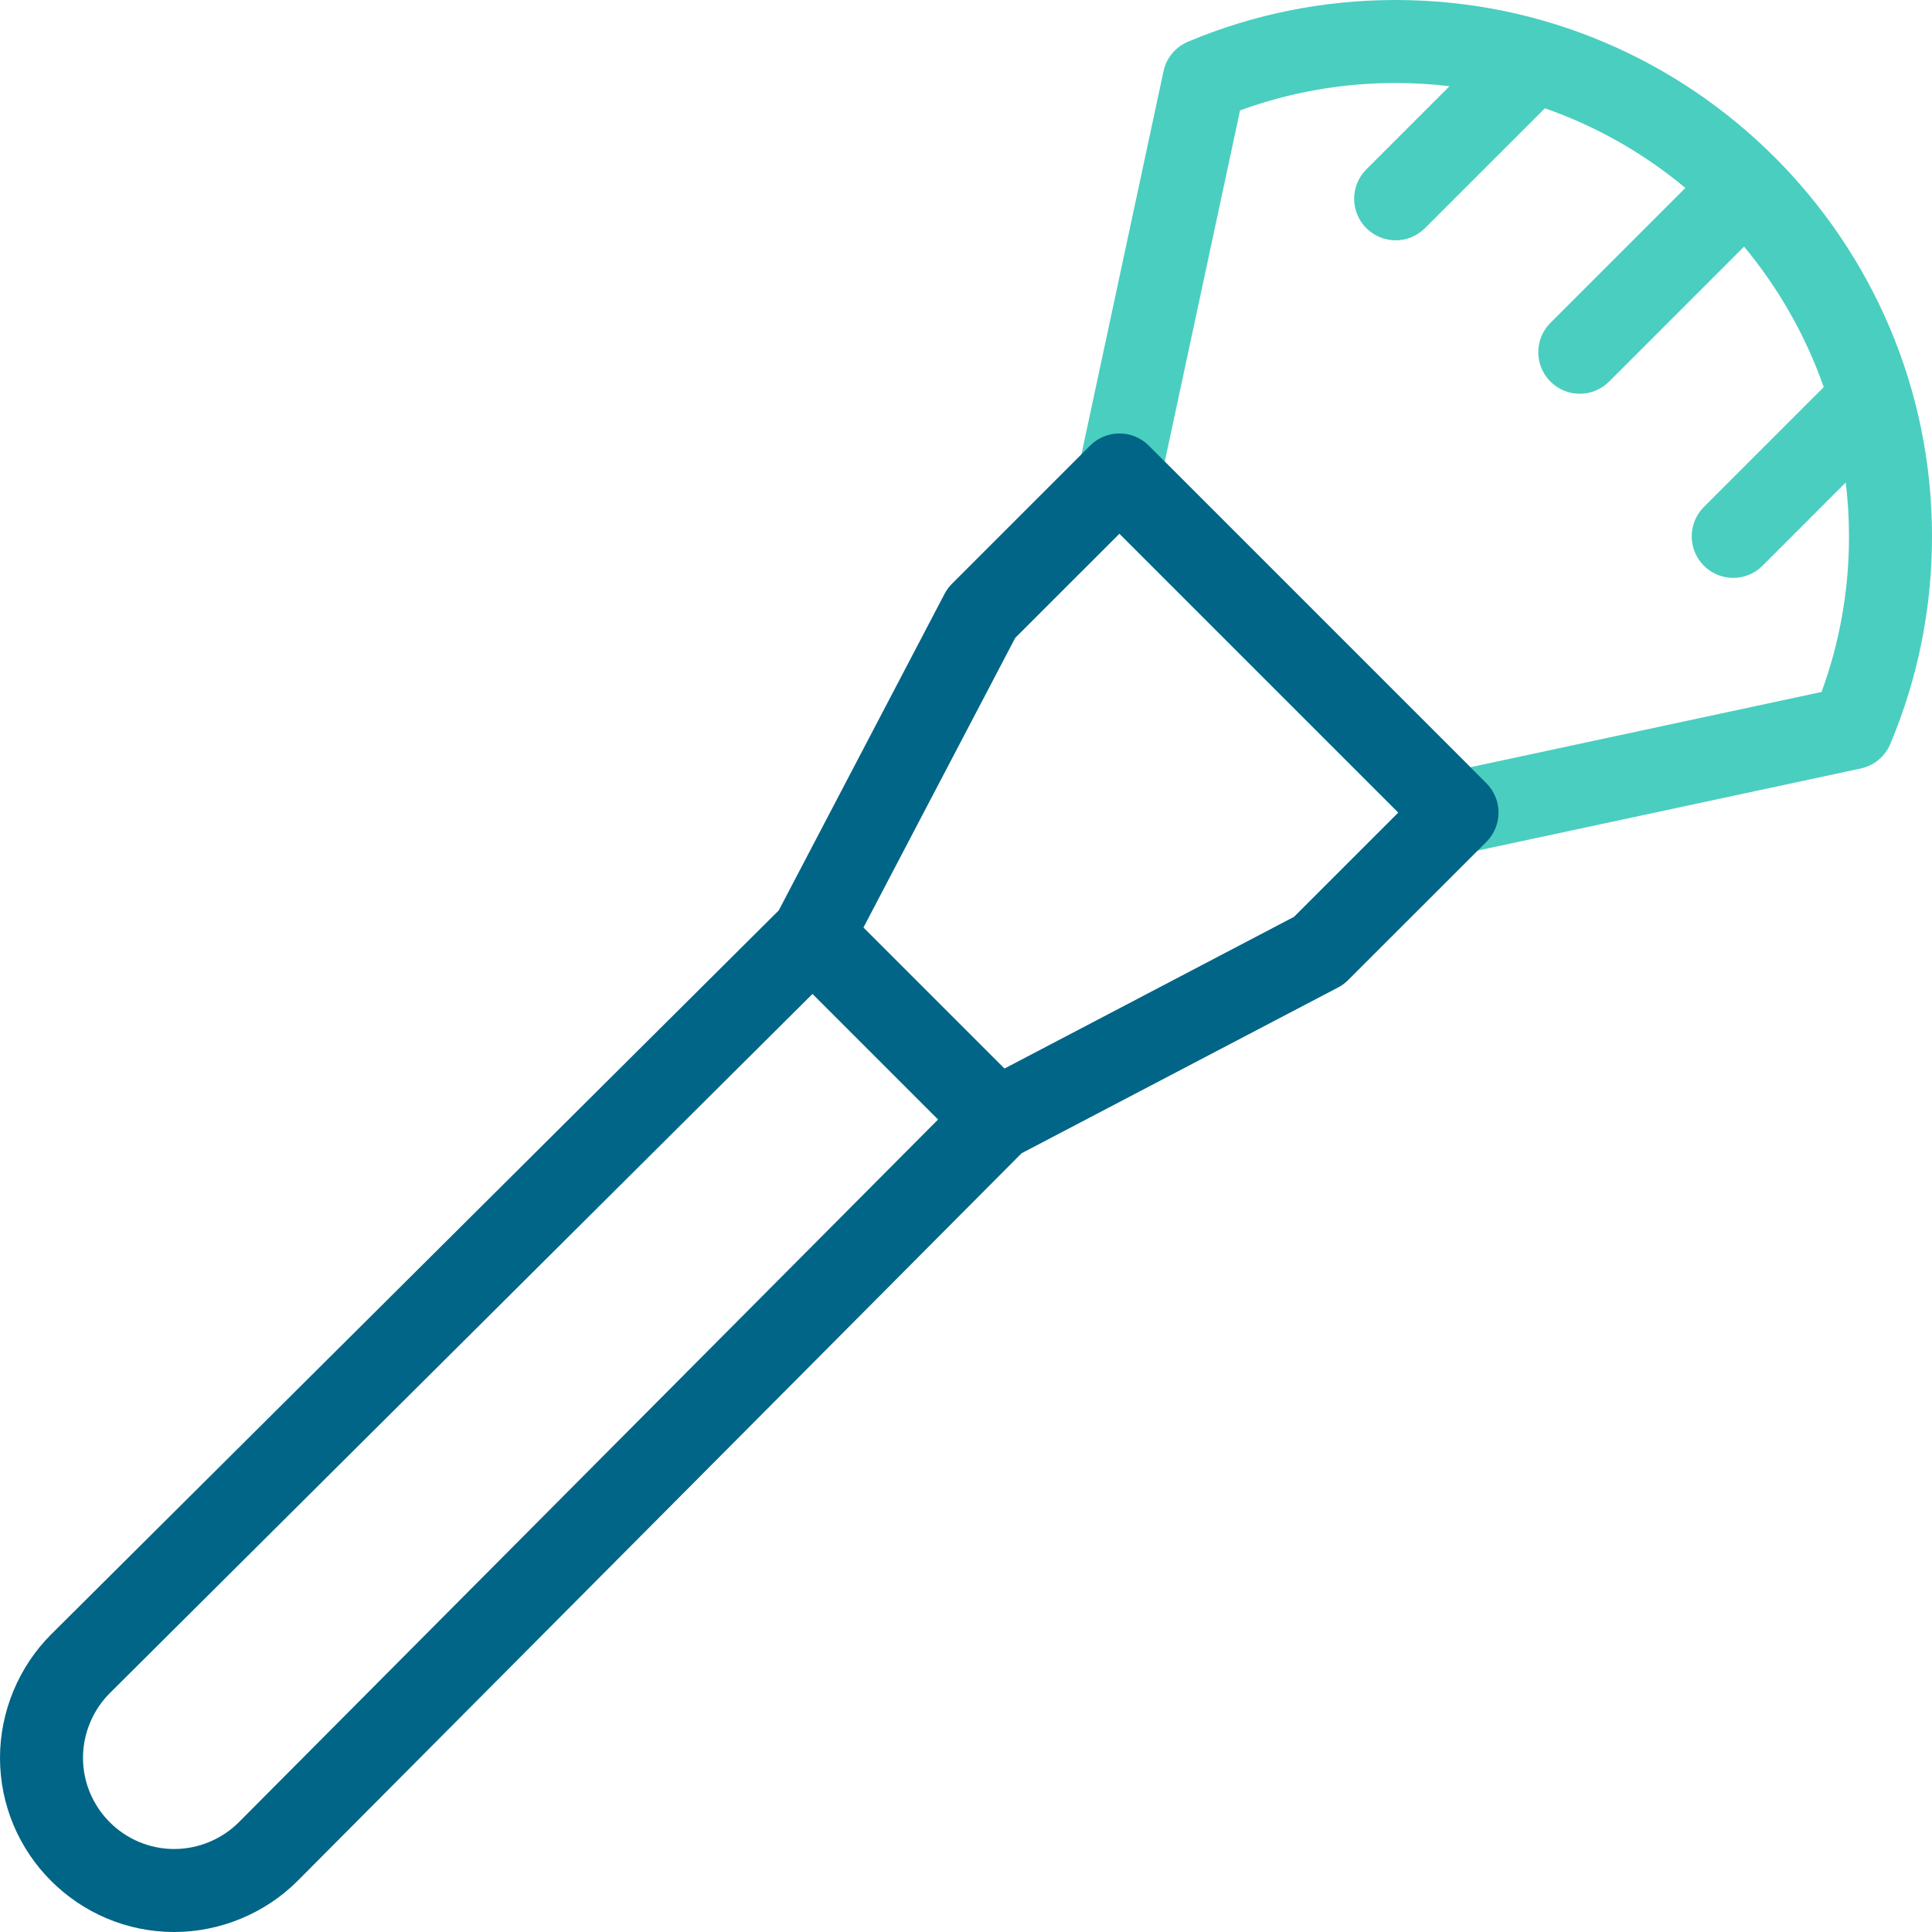
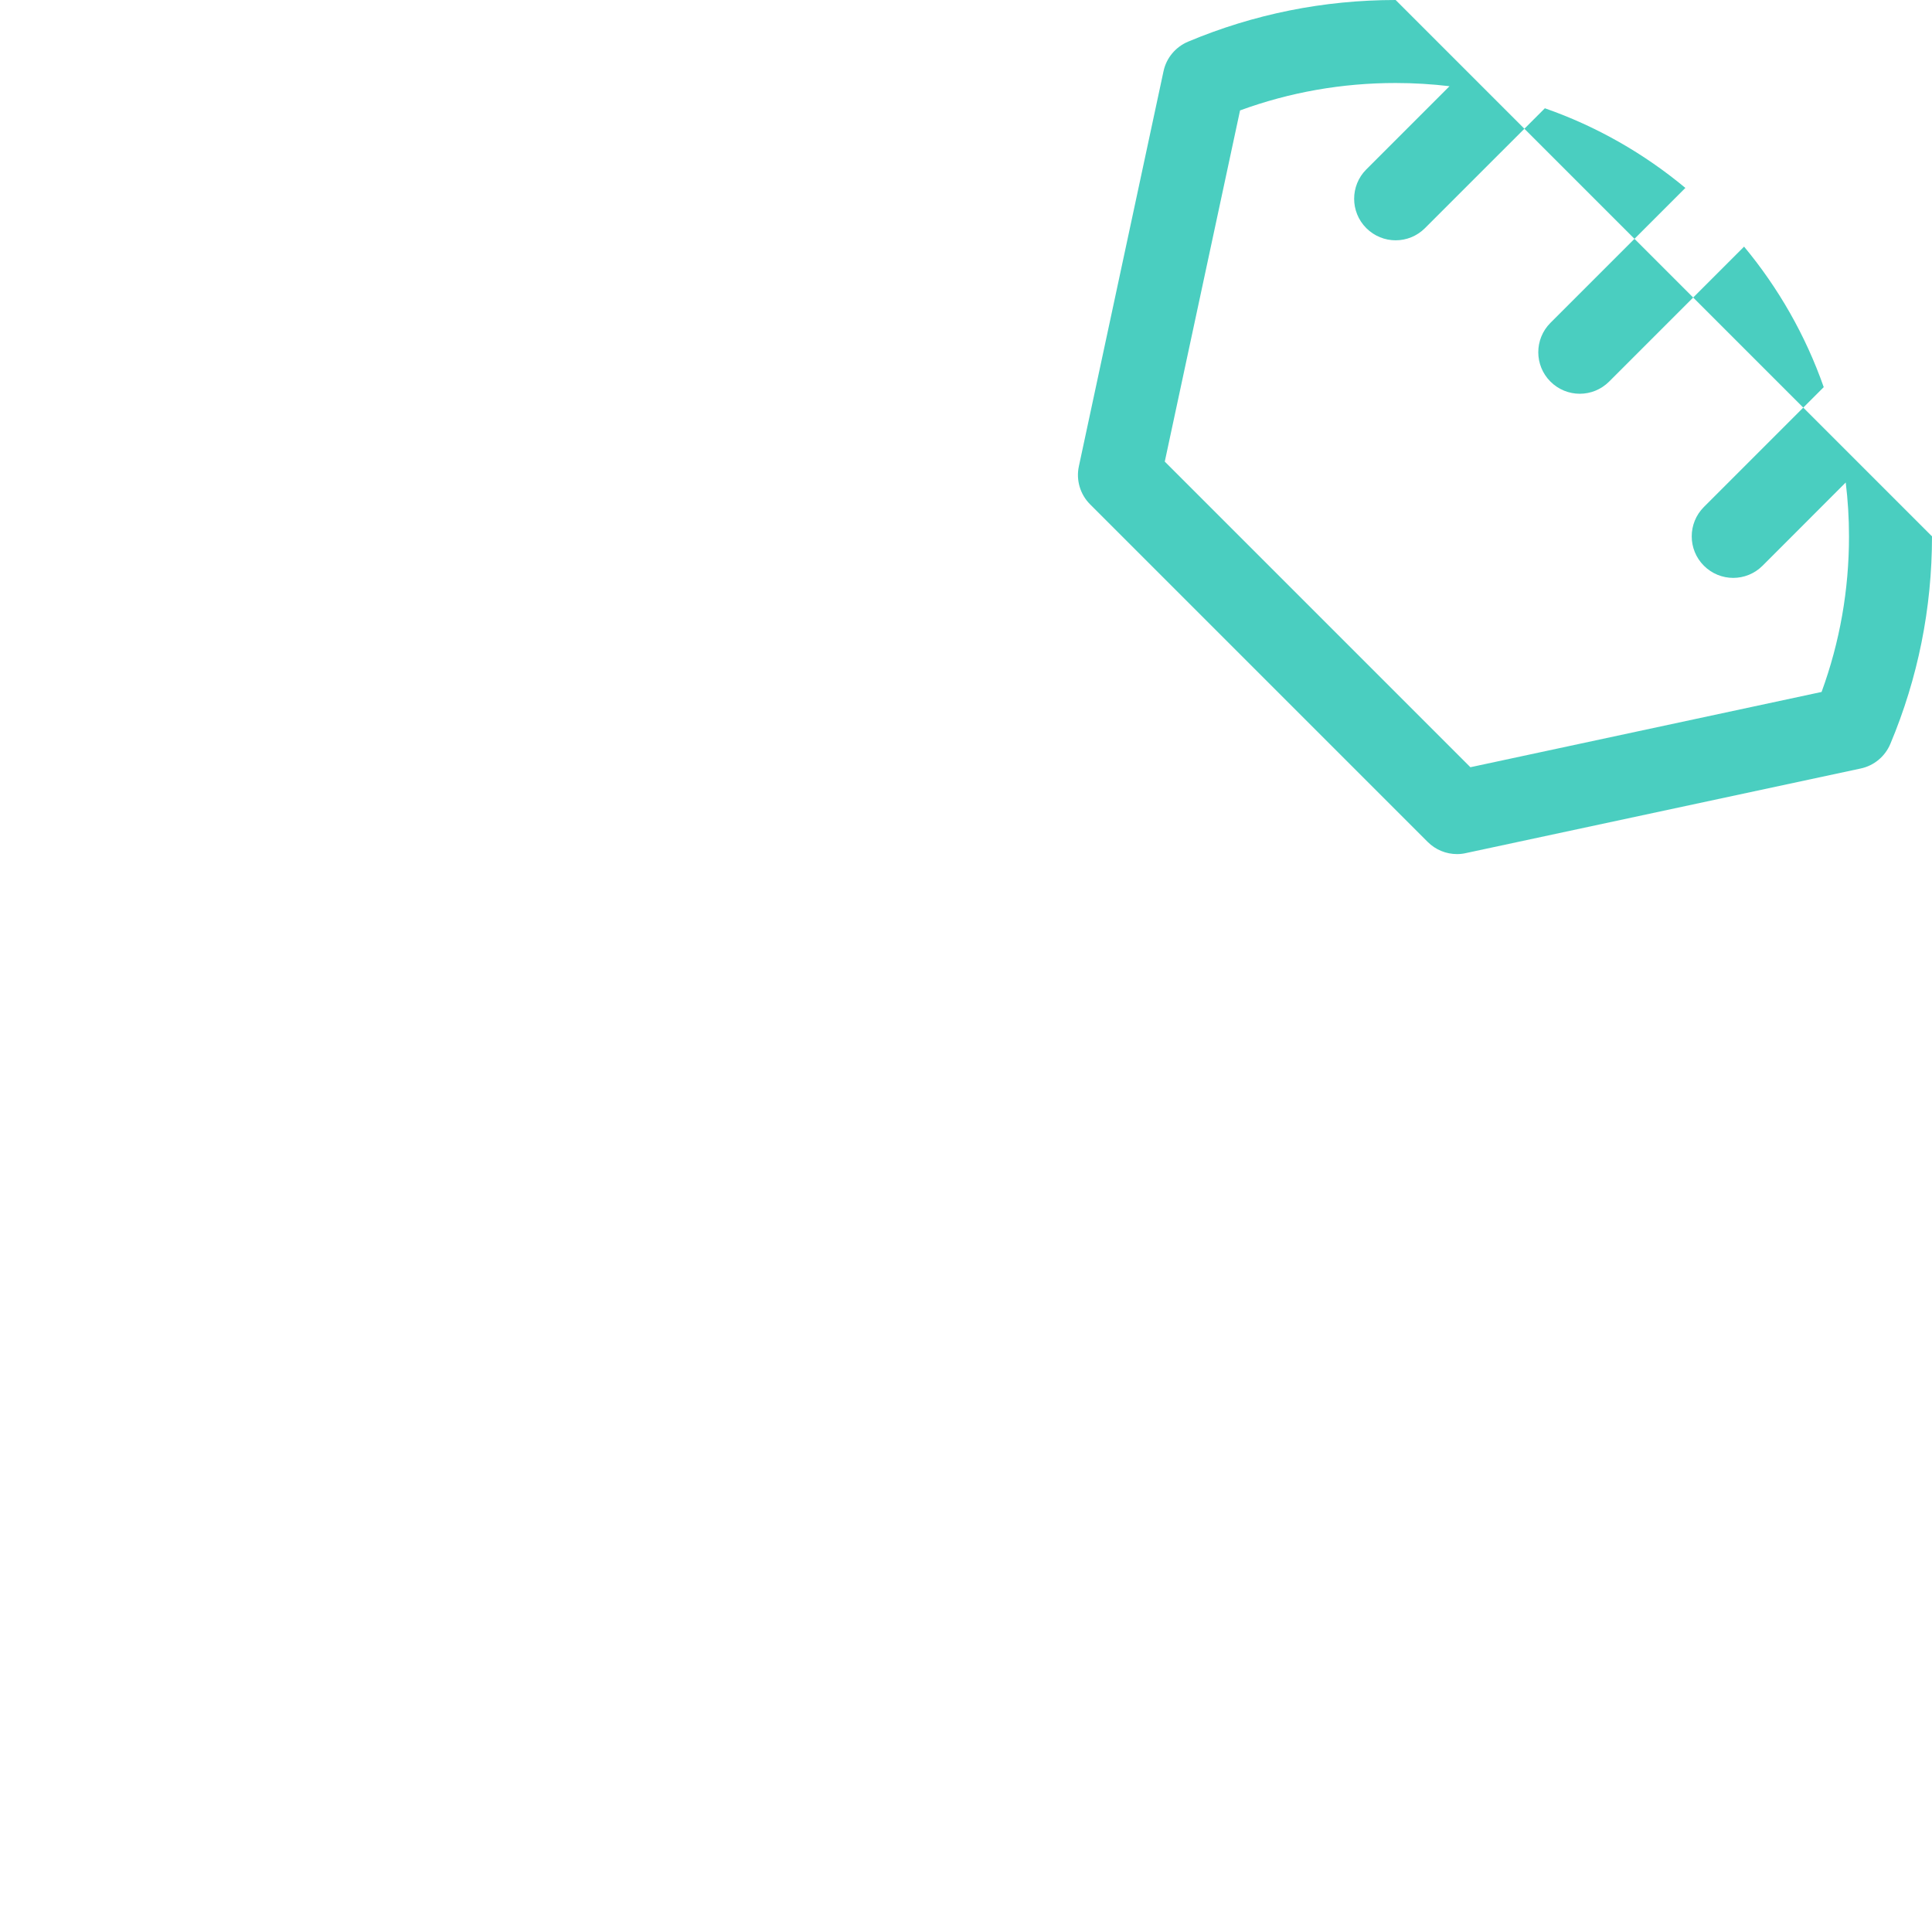
<svg xmlns="http://www.w3.org/2000/svg" width="26" height="26" viewBox="0 0 26 26" fill="none">
  <g clip-path="url(#clip0_212_3601)">
-     <path d="M18.782 0C17.814 0 16.874 0.189 15.988 0.561C15.82 0.632 15.696 0.78 15.658 0.959L14.519 6.275C14.479 6.46 14.536 6.653 14.67 6.787L19.213 11.33C19.319 11.436 19.461 11.494 19.608 11.494C19.647 11.494 19.686 11.49 19.725 11.481L25.041 10.342C25.22 10.304 25.368 10.18 25.439 10.012C25.811 9.126 26 8.186 26 7.218C26 3.238 22.762 0 18.782 0ZM24.514 9.312L19.788 10.325L15.675 6.212L16.688 1.486C17.357 1.241 18.06 1.117 18.782 1.117C19.027 1.117 19.269 1.132 19.507 1.16L18.387 2.28C18.169 2.498 18.169 2.852 18.387 3.07C18.496 3.179 18.639 3.234 18.782 3.234C18.925 3.234 19.068 3.179 19.177 3.07L20.79 1.457C21.486 1.7 22.125 2.066 22.681 2.529L20.865 4.345C20.647 4.563 20.647 4.917 20.865 5.135C20.974 5.244 21.117 5.299 21.26 5.299C21.403 5.299 21.546 5.244 21.655 5.135L23.471 3.319C23.933 3.875 24.299 4.514 24.543 5.21L22.93 6.823C22.712 7.041 22.712 7.395 22.93 7.613C23.039 7.722 23.182 7.777 23.325 7.777C23.468 7.777 23.611 7.722 23.72 7.613L24.839 6.493C24.868 6.731 24.883 6.973 24.883 7.218C24.883 7.94 24.759 8.643 24.514 9.312Z" fill="#4ACEC0" />
-     <path d="M20.003 10.54L15.46 5.997C15.242 5.779 14.888 5.779 14.67 5.997L12.811 7.856C12.771 7.896 12.738 7.941 12.712 7.991L10.48 12.252L0.691 21.992C0.252 22.429 0 23.035 0 23.655C0 24.948 1.052 26 2.345 26C2.965 26 3.571 25.748 4.008 25.309L13.748 15.52L18.009 13.288C18.059 13.262 18.105 13.228 18.144 13.188L20.003 11.33C20.221 11.112 20.221 10.758 20.003 10.54ZM3.216 24.521C2.987 24.751 2.67 24.883 2.345 24.883C1.668 24.883 1.117 24.332 1.117 23.655C1.117 23.33 1.249 23.013 1.479 22.784L10.934 13.376L12.624 15.066L3.216 24.521ZM17.415 12.338L13.518 14.38L11.62 12.482L13.662 8.585L15.065 7.182L18.818 10.935L17.415 12.338Z" fill="#006587" />
+     <path d="M18.782 0C17.814 0 16.874 0.189 15.988 0.561C15.82 0.632 15.696 0.78 15.658 0.959L14.519 6.275C14.479 6.46 14.536 6.653 14.67 6.787L19.213 11.33C19.319 11.436 19.461 11.494 19.608 11.494C19.647 11.494 19.686 11.49 19.725 11.481L25.041 10.342C25.22 10.304 25.368 10.18 25.439 10.012C25.811 9.126 26 8.186 26 7.218ZM24.514 9.312L19.788 10.325L15.675 6.212L16.688 1.486C17.357 1.241 18.06 1.117 18.782 1.117C19.027 1.117 19.269 1.132 19.507 1.16L18.387 2.28C18.169 2.498 18.169 2.852 18.387 3.07C18.496 3.179 18.639 3.234 18.782 3.234C18.925 3.234 19.068 3.179 19.177 3.07L20.79 1.457C21.486 1.7 22.125 2.066 22.681 2.529L20.865 4.345C20.647 4.563 20.647 4.917 20.865 5.135C20.974 5.244 21.117 5.299 21.26 5.299C21.403 5.299 21.546 5.244 21.655 5.135L23.471 3.319C23.933 3.875 24.299 4.514 24.543 5.21L22.93 6.823C22.712 7.041 22.712 7.395 22.93 7.613C23.039 7.722 23.182 7.777 23.325 7.777C23.468 7.777 23.611 7.722 23.72 7.613L24.839 6.493C24.868 6.731 24.883 6.973 24.883 7.218C24.883 7.94 24.759 8.643 24.514 9.312Z" fill="#4ACEC0" />
  </g>
  <defs>
    <clipPath id="clip0_212_3601">
      <rect width="26" height="26" fill="white" />
    </clipPath>
  </defs>
</svg>